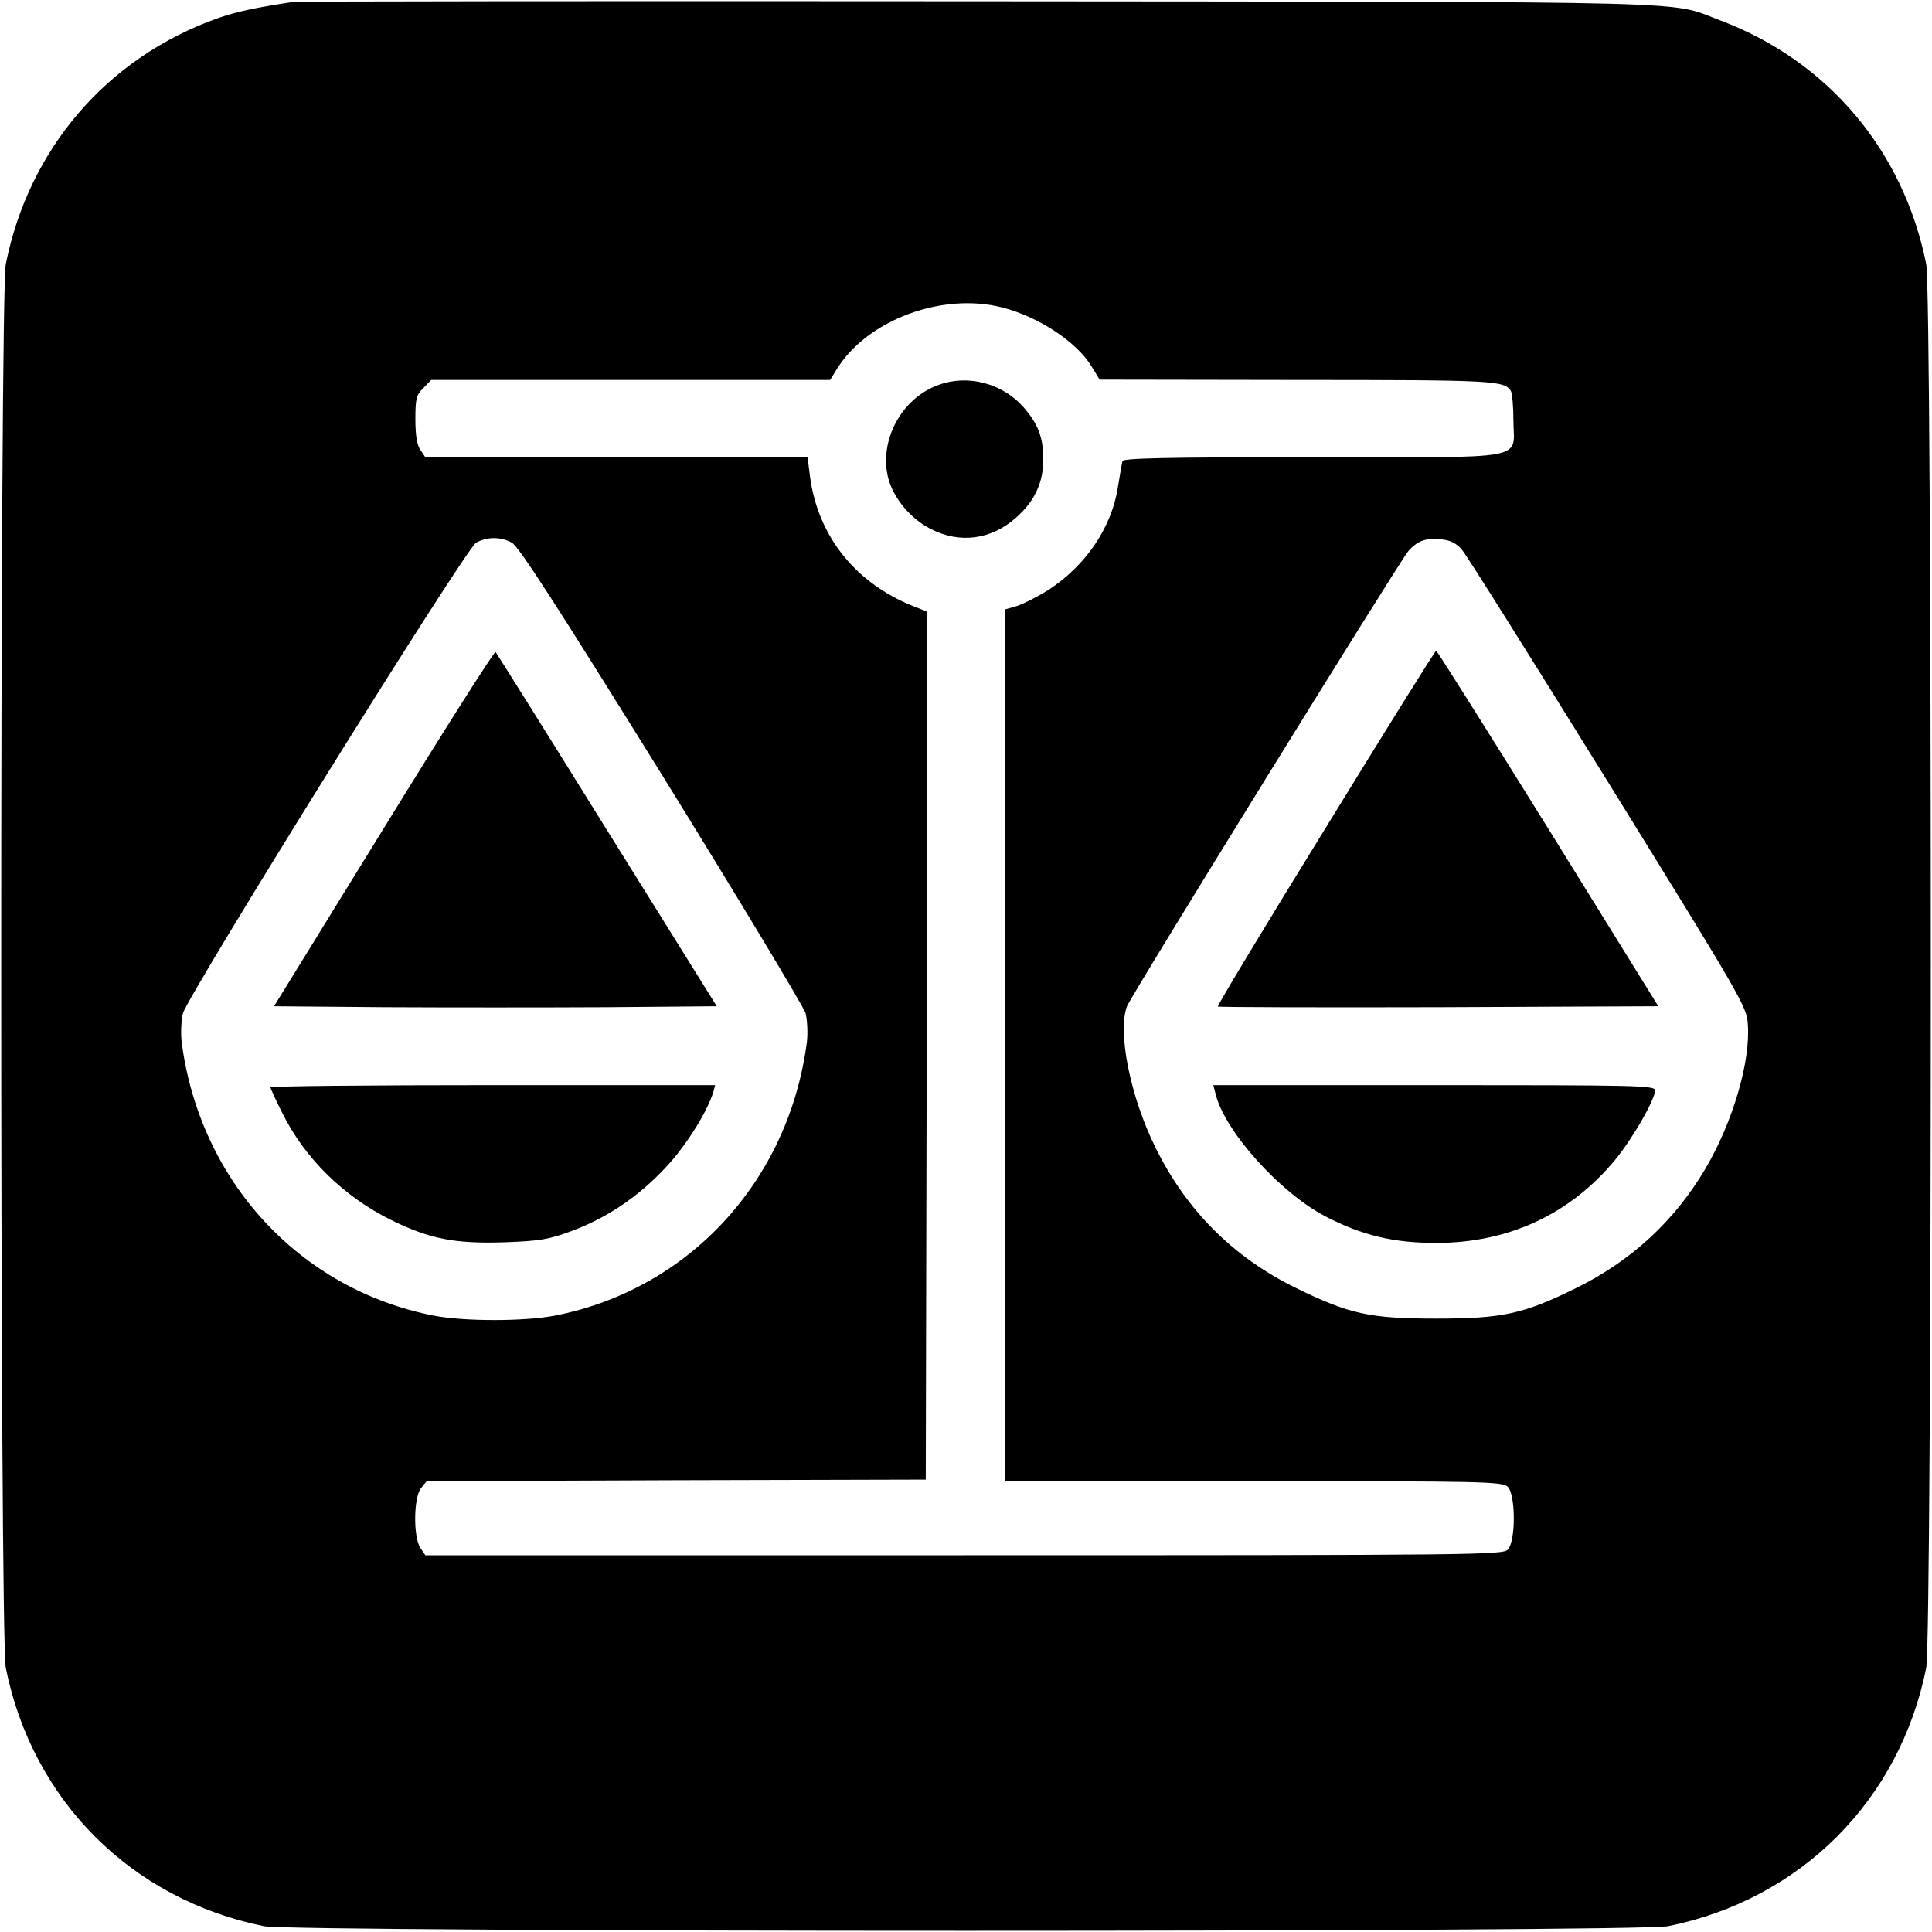
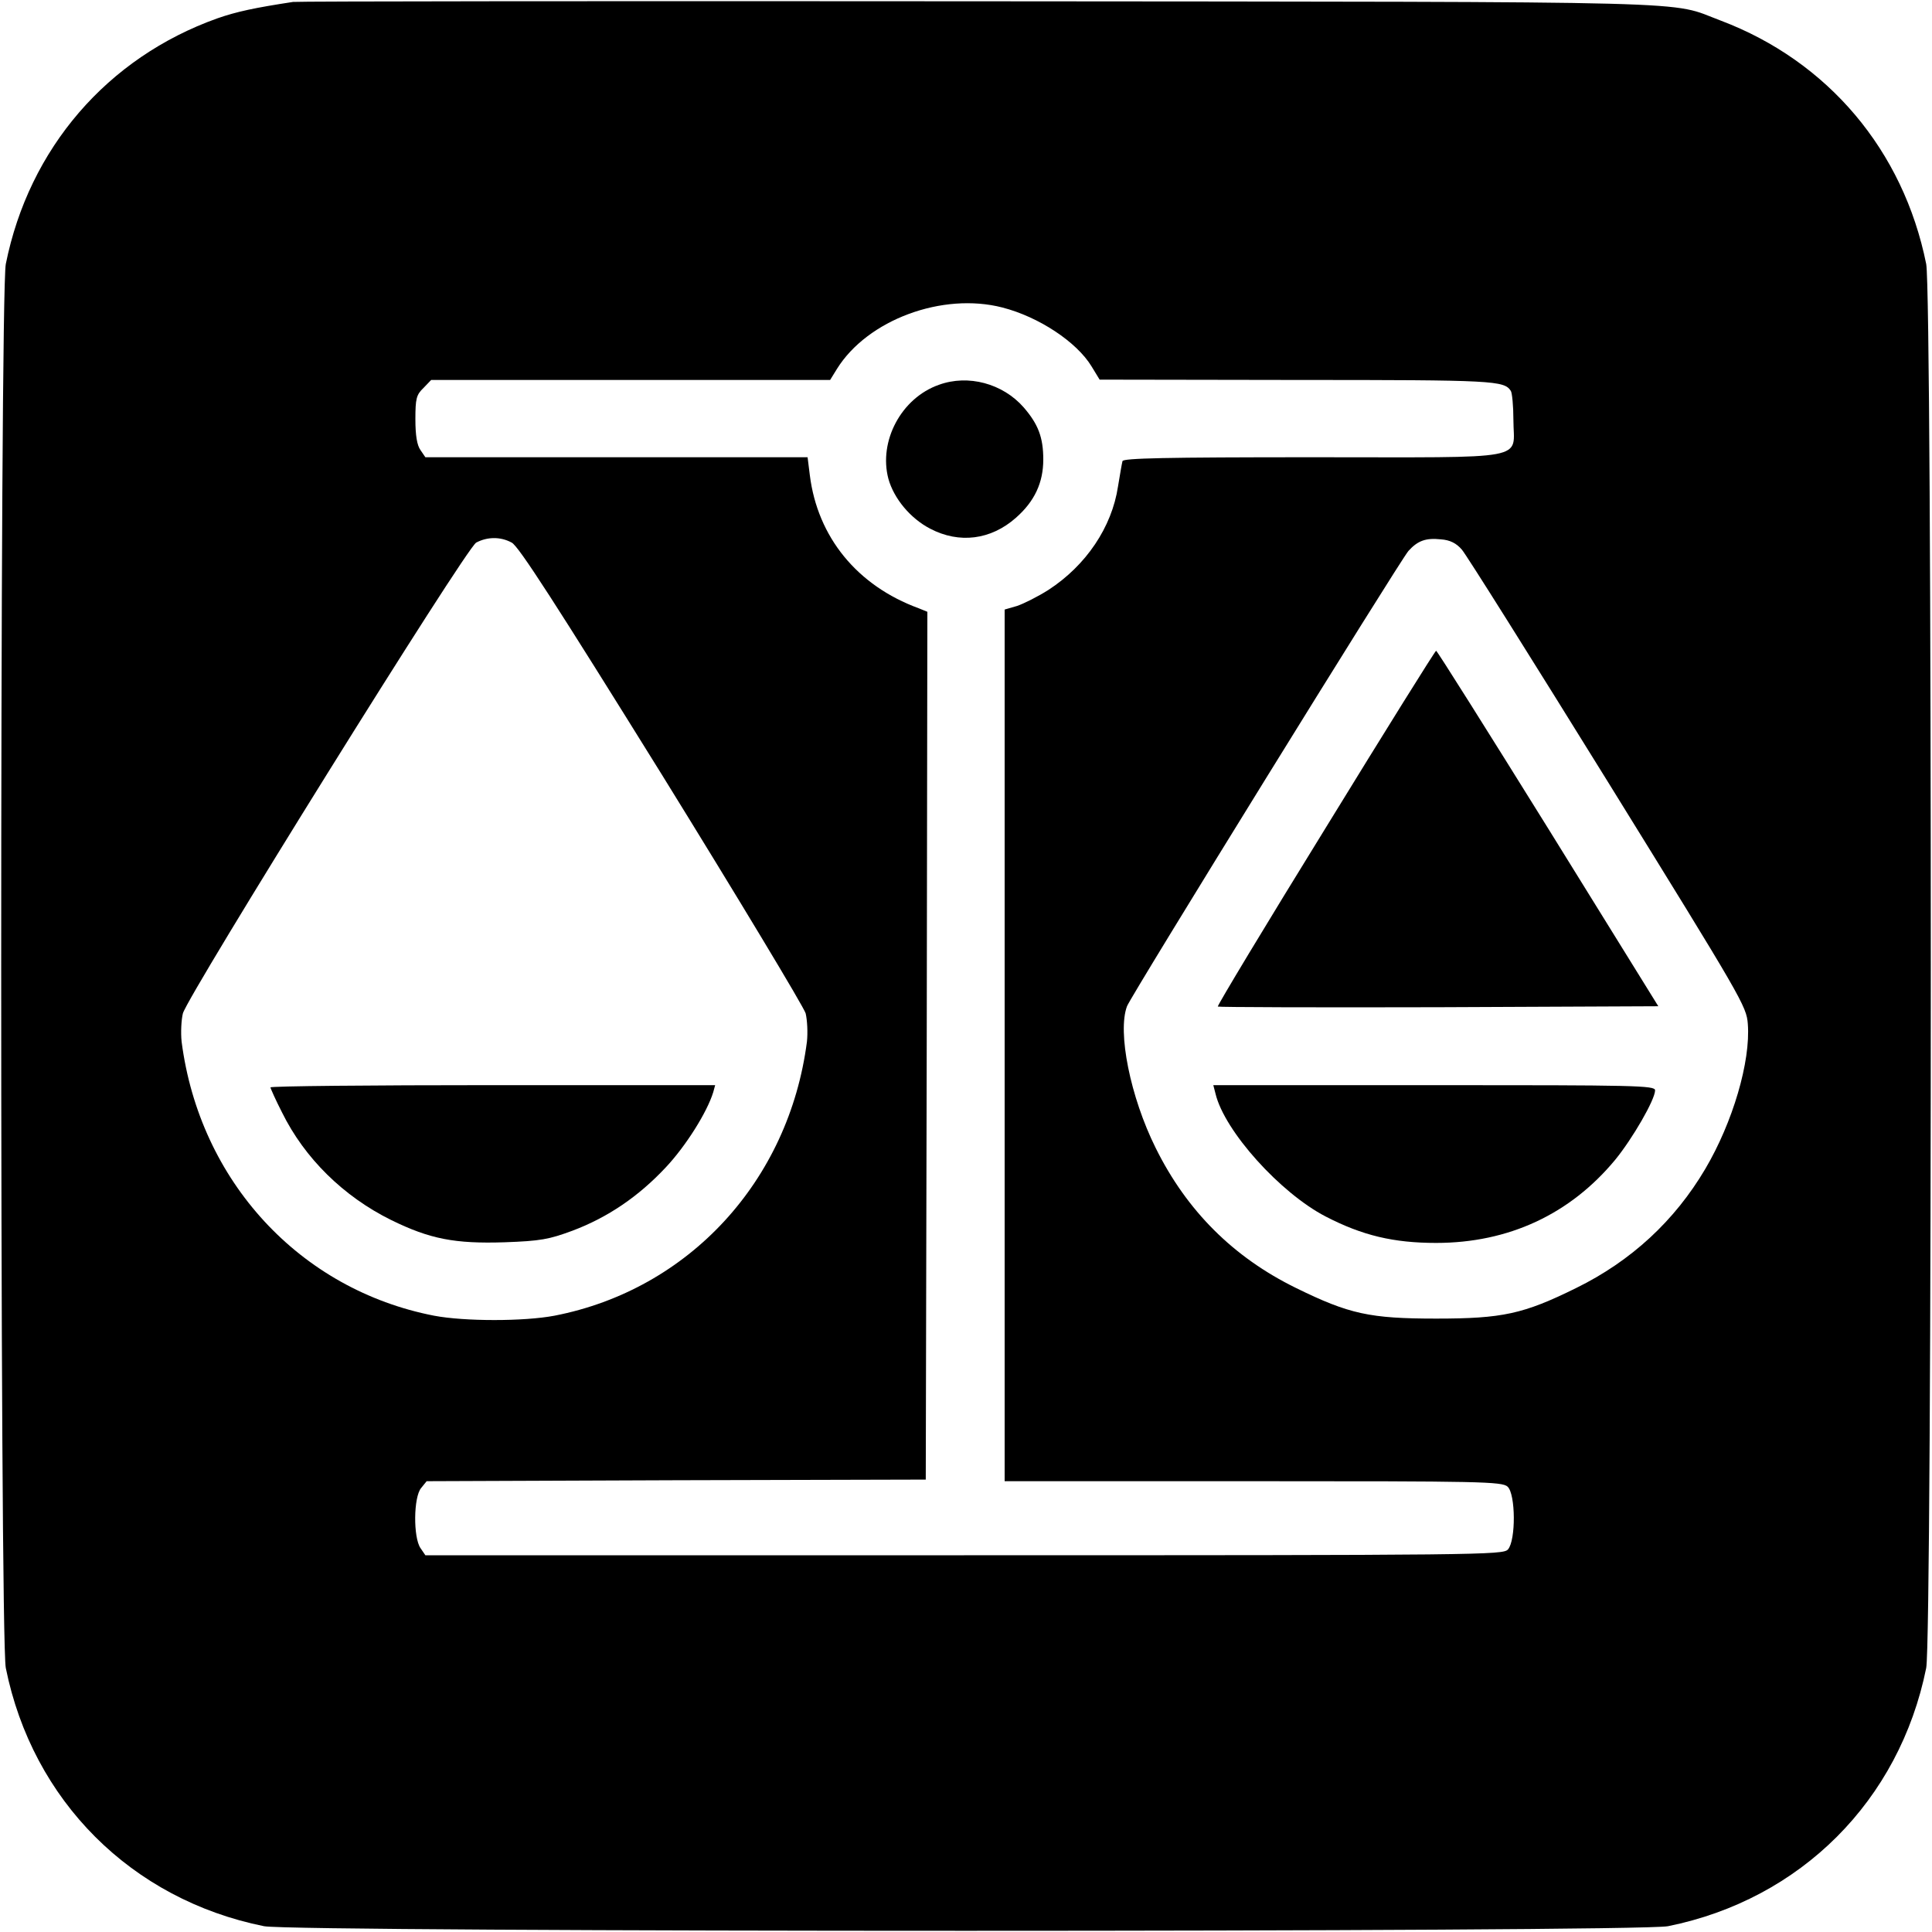
<svg xmlns="http://www.w3.org/2000/svg" version="1.0" width="600pt" height="600pt" viewBox="0 0 600 600" preserveAspectRatio="xMidYMid meet">
  <g transform="translate(0,600) scale(0.1,-0.1)" fill="#000000" stroke="none">
    <path d="M910 5994 c-118 -18 -175 -30 -235 -51 -342 -122 -585 -404 -657 -763 -19 -96 -19 -4264 0 -4360 83 -412 390 -719 802 -802 96 -19 4264 -19 4360 0 412 83 719 390 802 802 19 96 19 4264 0 4360 -71 353 -305 630 -638 756 -166 62 7 58 -2304 60 -1158 1 -2116 0 -2130 -2z m2203 -949 c113 -29 231 -107 277 -183 l25 -41 613 -1 c614 0 643 -2 664 -34 4 -6 8 -47 8 -90 0 -128 64 -116 -622 -116 -462 0 -589 -3 -592 -12 -2 -7 -8 -43 -14 -79 -19 -126 -99 -245 -216 -321 -33 -21 -77 -43 -98 -50 l-38 -11 0 -1354 0 -1353 772 0 c704 0 773 -1 790 -17 25 -23 26 -167 1 -195 -15 -17 -81 -18 -1689 -18 l-1673 0 -15 22 c-23 33 -22 159 2 187 l17 21 775 3 775 2 3 1348 2 1347 -27 11 c-191 70 -314 221 -338 413 l-7 56 -594 0 -593 0 -15 22 c-11 15 -16 46 -16 96 0 64 3 76 25 97 l24 25 620 0 619 0 21 34 c95 153 328 239 514 191z m-1524 -730 c21 -10 138 -192 466 -720 240 -388 441 -722 447 -742 5 -21 7 -60 4 -88 -56 -433 -367 -770 -784 -851 -95 -18 -279 -18 -374 0 -417 81 -728 418 -784 851 -3 28 -1 68 4 88 17 59 879 1445 911 1462 34 18 75 19 110 0z m2951 -22 c14 -16 218 -341 454 -722 417 -674 430 -696 434 -751 9 -117 -47 -306 -132 -450 -95 -161 -230 -286 -401 -370 -164 -81 -229 -95 -435 -95 -206 0 -270 14 -435 95 -194 95 -339 239 -436 435 -79 159 -119 360 -89 440 13 34 847 1383 874 1414 29 32 54 41 101 36 28 -2 48 -12 65 -32z" />
    <path d="M2916 4805 c-117 -41 -188 -175 -157 -292 17 -61 68 -123 130 -155 90 -47 188 -35 266 34 58 51 85 109 85 181 0 69 -16 110 -61 162 -65 74 -172 103 -263 70z" />
-     <path d="M1192 3428 l-341 -553 345 -3 c189 -1 498 -1 687 0 l343 3 -341 547 c-187 301 -343 550 -346 553 -4 3 -160 -243 -347 -547z" />
    <path d="M840 2623 c0 -3 16 -39 36 -78 70 -142 191 -261 339 -334 120 -59 198 -74 352 -69 112 4 138 9 211 36 109 41 205 106 290 197 62 66 128 171 147 233 l6 22 -690 0 c-380 0 -691 -3 -691 -7z" />
    <path d="M4117 3429 c-187 -303 -337 -552 -335 -555 3 -2 312 -3 687 -2 l681 3 -342 552 c-189 304 -345 552 -348 552 -3 0 -157 -247 -343 -550z" />
    <path d="M3775 2603 c28 -116 201 -308 342 -381 114 -59 211 -82 343 -82 225 0 416 89 556 258 54 66 124 187 124 216 0 15 -63 16 -686 16 l-686 0 7 -27z" />
  </g>
</svg>